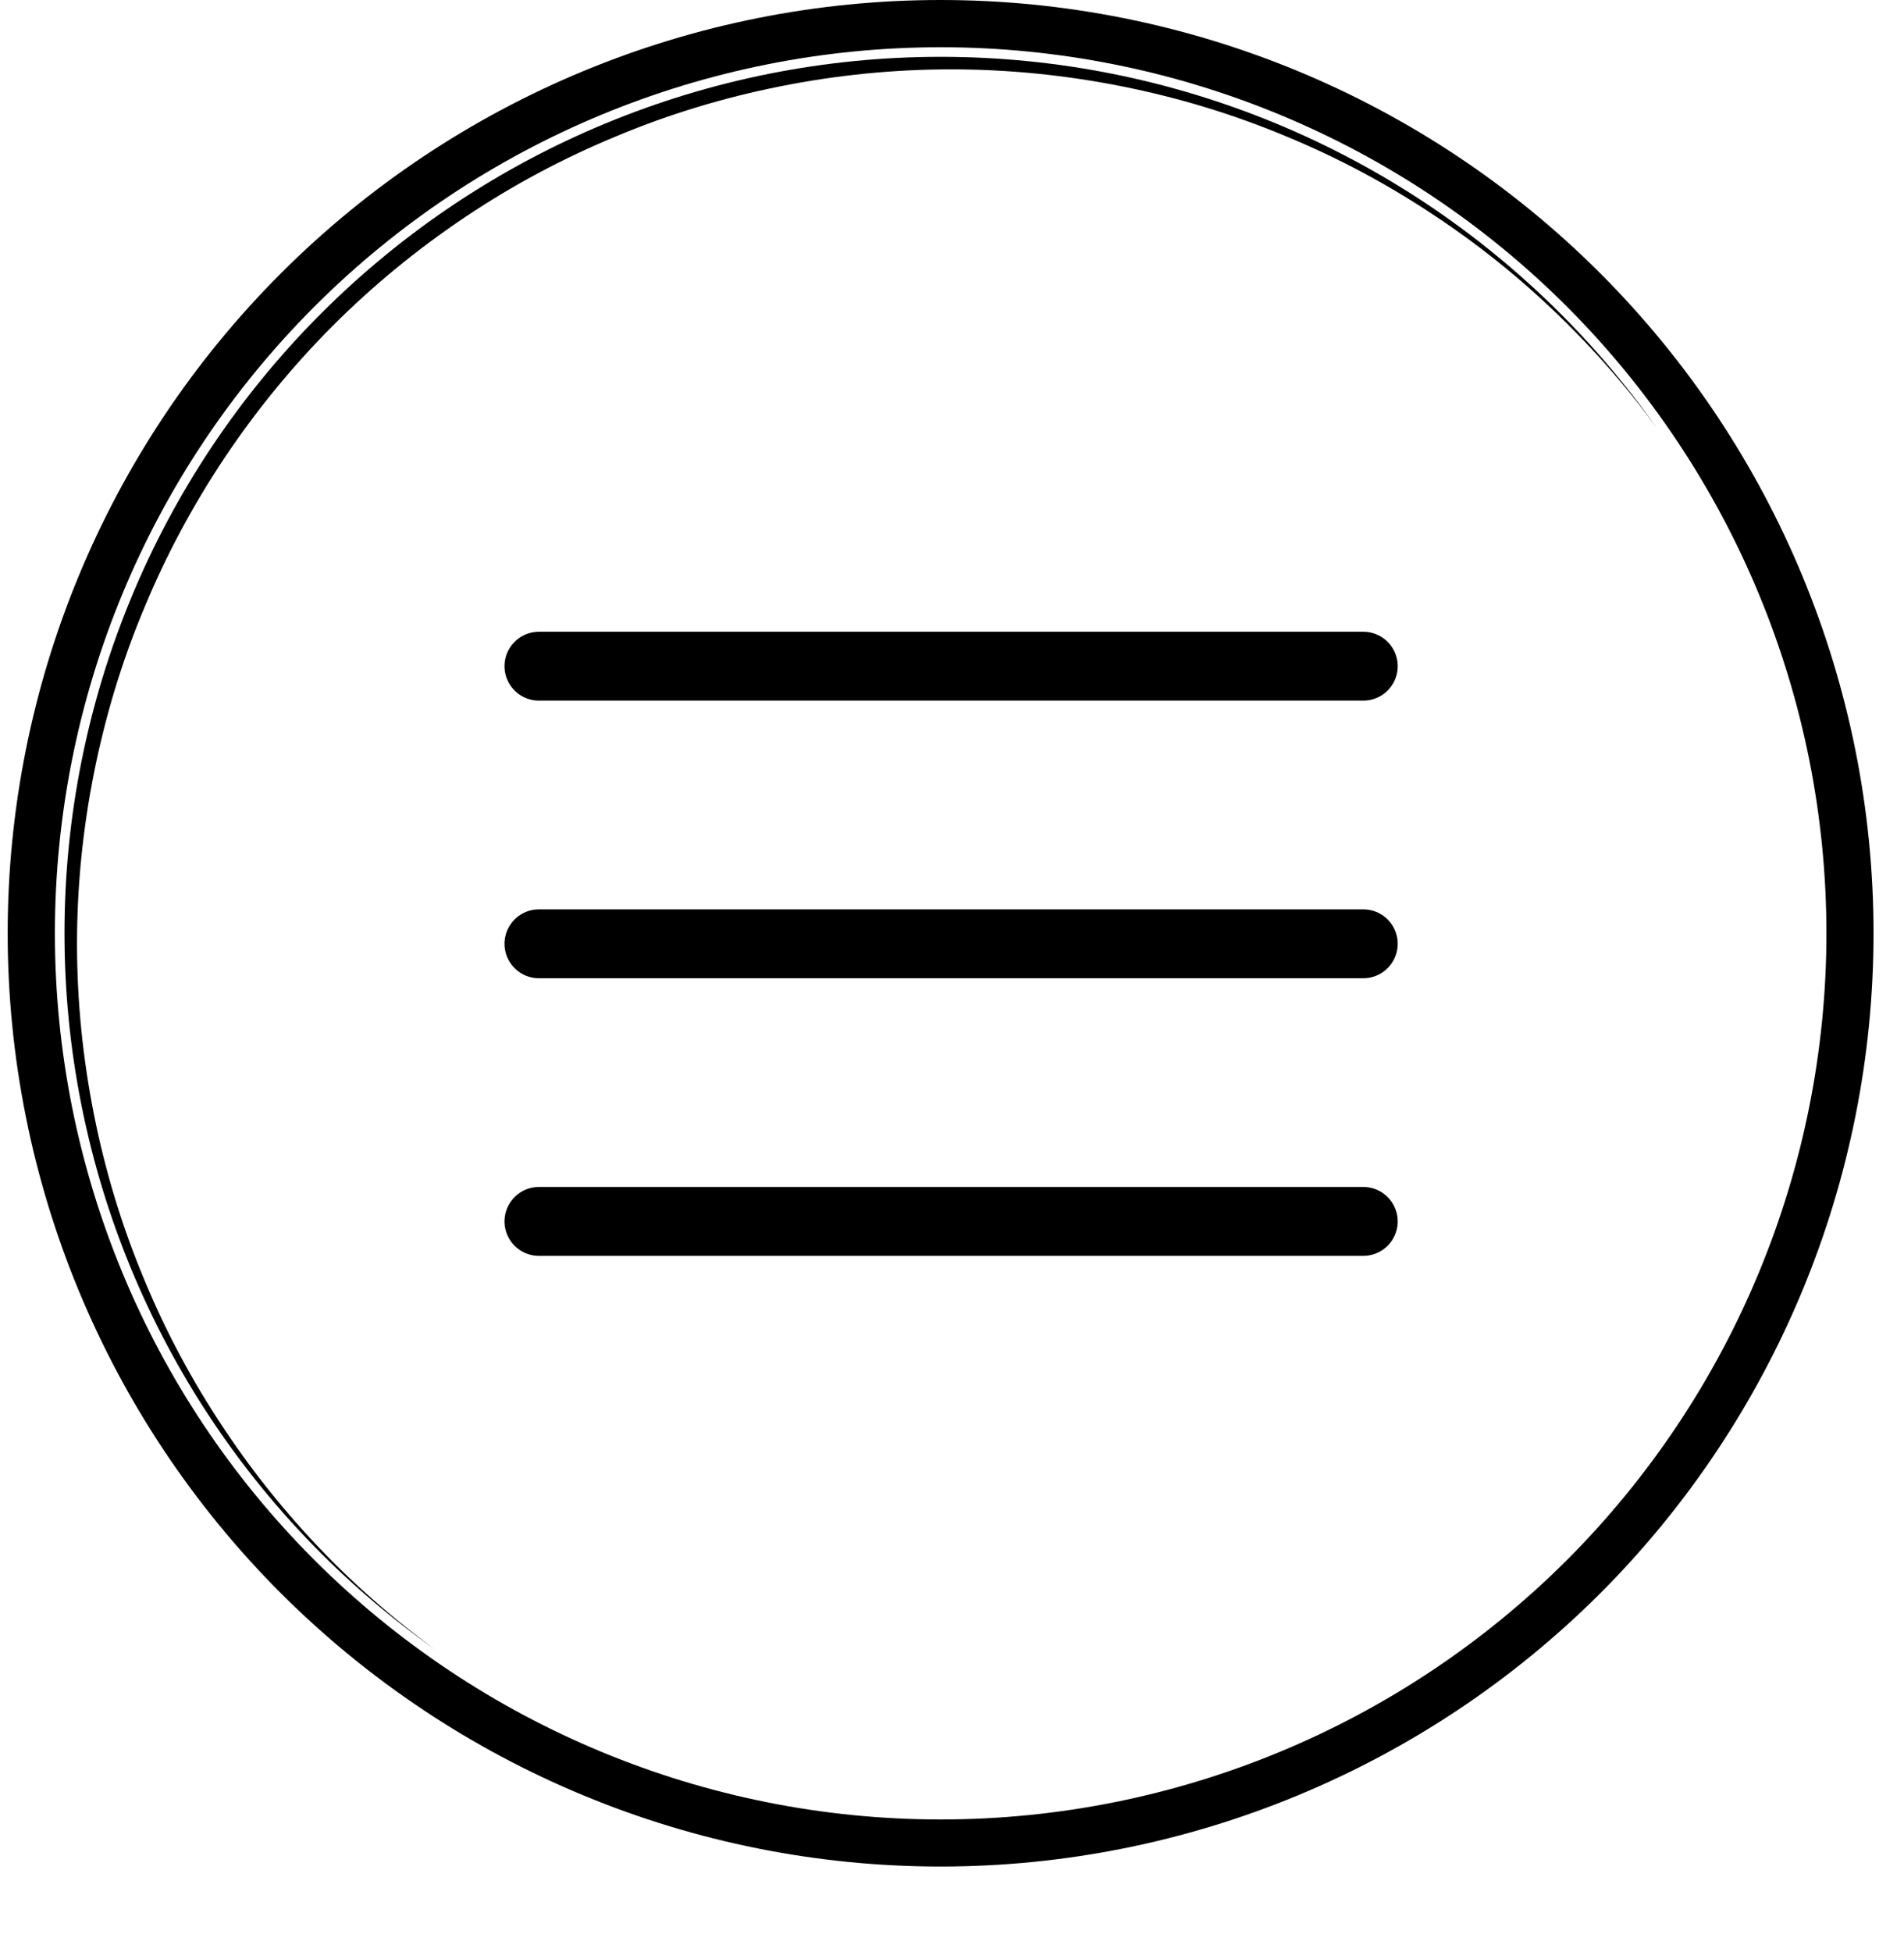
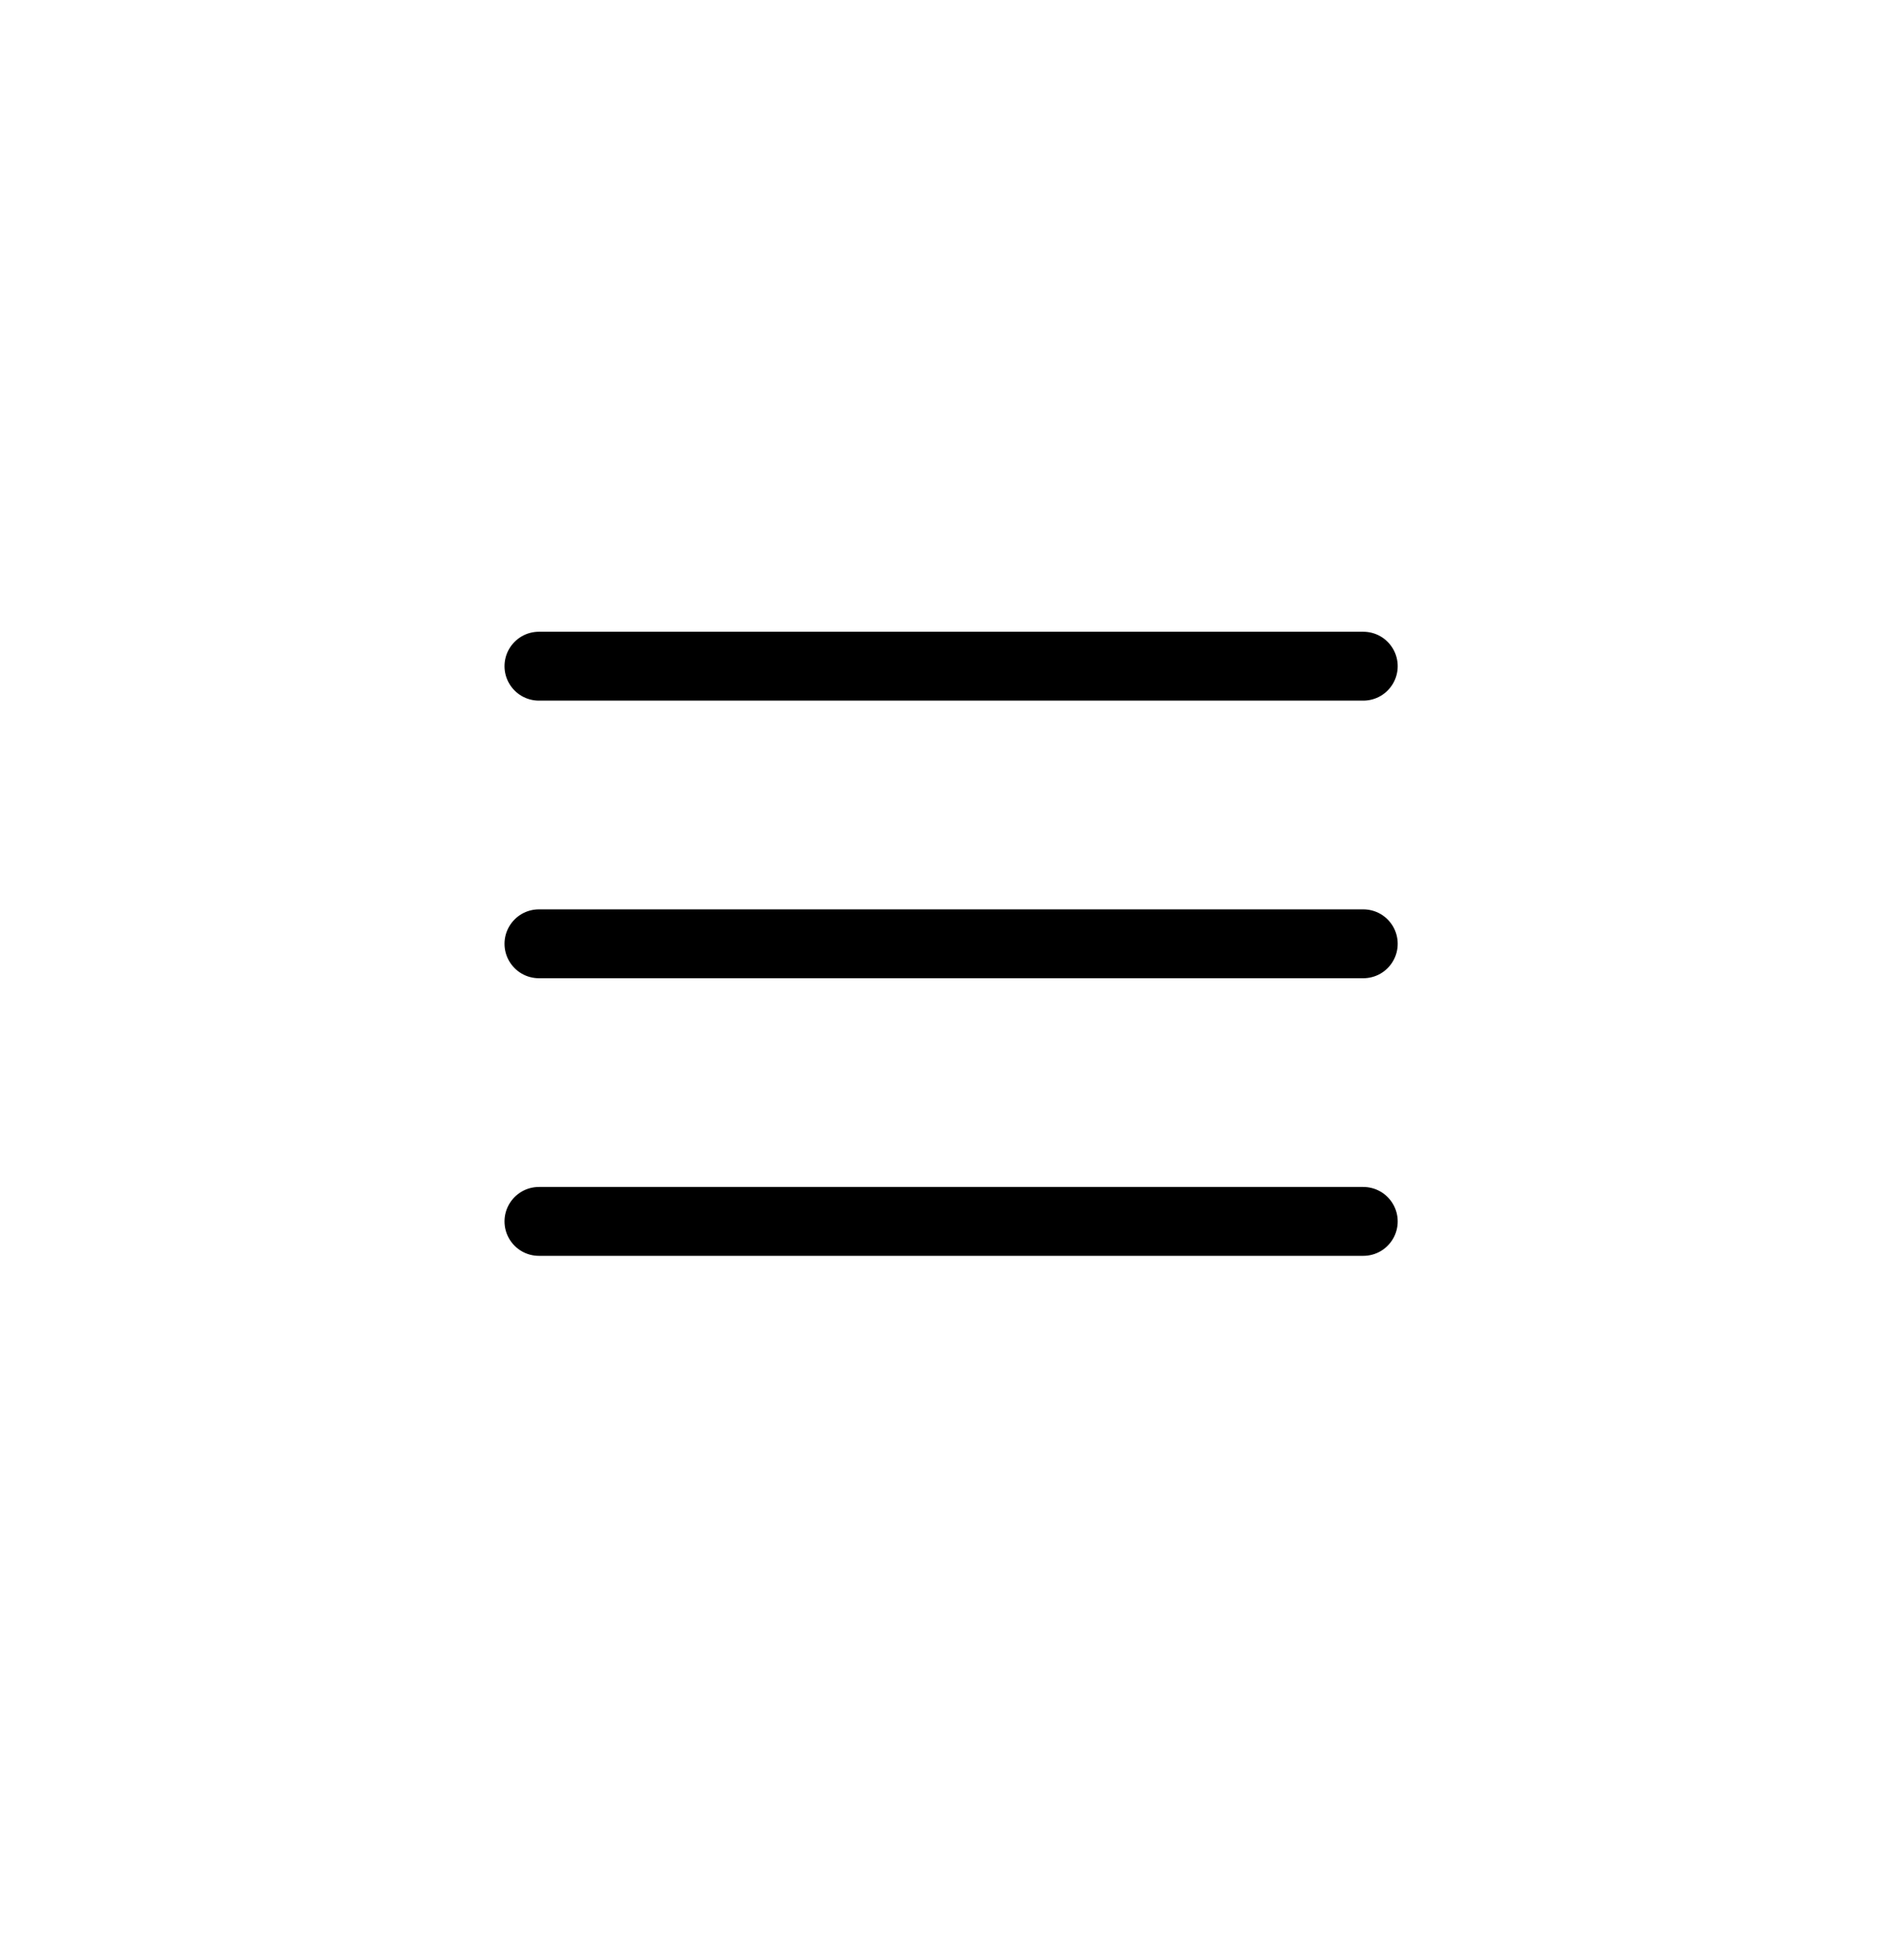
<svg xmlns="http://www.w3.org/2000/svg" width="40" zoomAndPan="magnify" viewBox="0 0 30 30.75" height="41" preserveAspectRatio="xMidYMid meet" version="1.2">
  <defs>
    <clipPath id="7a8a4e03cb">
-       <path d="M 1 0.742 L 29 0.742 L 29 29 L 1 29 Z M 1 0.742 " />
-     </clipPath>
+       </clipPath>
    <clipPath id="1ad631baab">
      <path d="M 0.121 14.699 C 0.121 18.598 1.668 22.34 4.426 25.094 C 7.184 27.852 10.922 29.402 14.82 29.402 C 18.719 29.402 22.461 27.852 25.215 25.094 C 27.973 22.34 29.523 18.598 29.523 14.699 C 29.523 10.801 27.973 7.062 25.215 4.305 C 22.461 1.547 18.719 0 14.82 0 C 10.922 0 7.184 1.547 4.426 4.305 C 1.668 7.062 0.121 10.801 0.121 14.699 Z M 0.121 14.699 " />
    </clipPath>
    <clipPath id="b6bab7b019">
      <path d="M 14.82 0.895 C 18.484 0.895 21.996 2.348 24.586 4.938 C 27.176 7.527 28.629 11.039 28.629 14.699 C 28.629 18.363 27.176 21.875 24.586 24.465 C 21.996 27.055 18.484 28.508 14.82 28.508 C 11.16 28.508 7.648 27.055 5.059 24.465 C 2.469 21.875 1.016 18.363 1.016 14.699 C 1.016 11.039 2.469 7.527 5.059 4.938 C 7.648 2.348 11.16 0.895 14.82 0.895 Z M 14.82 0.895 " />
    </clipPath>
    <clipPath id="5f184c776e">
      <path d="M 7 9 L 23 9 L 23 12 L 7 12 Z M 7 9 " />
    </clipPath>
    <clipPath id="b92661433b">
      <path d="M 0.121 14.699 C 0.121 18.598 1.668 22.34 4.426 25.094 C 7.184 27.852 10.922 29.402 14.82 29.402 C 18.719 29.402 22.461 27.852 25.215 25.094 C 27.973 22.34 29.523 18.598 29.523 14.699 C 29.523 10.801 27.973 7.062 25.215 4.305 C 22.461 1.547 18.719 0 14.82 0 C 10.922 0 7.184 1.547 4.426 4.305 C 1.668 7.062 0.121 10.801 0.121 14.699 Z M 0.121 14.699 " />
    </clipPath>
    <clipPath id="c5b7bbcffe">
      <path d="M 14.82 0.895 C 18.484 0.895 21.996 2.348 24.586 4.938 C 27.176 7.527 28.629 11.039 28.629 14.699 C 28.629 18.363 27.176 21.875 24.586 24.465 C 21.996 27.055 18.484 28.508 14.82 28.508 C 11.16 28.508 7.648 27.055 5.059 24.465 C 2.469 21.875 1.016 18.363 1.016 14.699 C 1.016 11.039 2.469 7.527 5.059 4.938 C 7.648 2.348 11.16 0.895 14.82 0.895 Z M 14.82 0.895 " />
    </clipPath>
    <clipPath id="d448d40a8a">
      <path d="M 7 14 L 23 14 L 23 16 L 7 16 Z M 7 14 " />
    </clipPath>
    <clipPath id="3a8256d69f">
      <path d="M 0.121 14.699 C 0.121 18.598 1.668 22.34 4.426 25.094 C 7.184 27.852 10.922 29.402 14.82 29.402 C 18.719 29.402 22.461 27.852 25.215 25.094 C 27.973 22.34 29.523 18.598 29.523 14.699 C 29.523 10.801 27.973 7.062 25.215 4.305 C 22.461 1.547 18.719 0 14.82 0 C 10.922 0 7.184 1.547 4.426 4.305 C 1.668 7.062 0.121 10.801 0.121 14.699 Z M 0.121 14.699 " />
    </clipPath>
    <clipPath id="10dad8976e">
      <path d="M 14.82 0.895 C 18.484 0.895 21.996 2.348 24.586 4.938 C 27.176 7.527 28.629 11.039 28.629 14.699 C 28.629 18.363 27.176 21.875 24.586 24.465 C 21.996 27.055 18.484 28.508 14.82 28.508 C 11.16 28.508 7.648 27.055 5.059 24.465 C 2.469 21.875 1.016 18.363 1.016 14.699 C 1.016 11.039 2.469 7.527 5.059 4.938 C 7.648 2.348 11.16 0.895 14.82 0.895 Z M 14.82 0.895 " />
    </clipPath>
    <clipPath id="00f71e7b14">
      <path d="M 7 18 L 23 18 L 23 20 L 7 20 Z M 7 18 " />
    </clipPath>
    <clipPath id="0fe41b1216">
      <path d="M 0.121 14.699 C 0.121 18.598 1.668 22.34 4.426 25.094 C 7.184 27.852 10.922 29.402 14.82 29.402 C 18.719 29.402 22.461 27.852 25.215 25.094 C 27.973 22.34 29.523 18.598 29.523 14.699 C 29.523 10.801 27.973 7.062 25.215 4.305 C 22.461 1.547 18.719 0 14.82 0 C 10.922 0 7.184 1.547 4.426 4.305 C 1.668 7.062 0.121 10.801 0.121 14.699 Z M 0.121 14.699 " />
    </clipPath>
    <clipPath id="983f8bdebc">
      <path d="M 14.82 0.895 C 18.484 0.895 21.996 2.348 24.586 4.938 C 27.176 7.527 28.629 11.039 28.629 14.699 C 28.629 18.363 27.176 21.875 24.586 24.465 C 21.996 27.055 18.484 28.508 14.82 28.508 C 11.16 28.508 7.648 27.055 5.059 24.465 C 2.469 21.875 1.016 18.363 1.016 14.699 C 1.016 11.039 2.469 7.527 5.059 4.938 C 7.648 2.348 11.16 0.895 14.82 0.895 Z M 14.82 0.895 " />
    </clipPath>
    <clipPath id="21c22cffb9">
      <path d="M 0.121 0 L 29.875 0 L 29.875 29.754 L 0.121 29.754 Z M 0.121 0 " />
    </clipPath>
    <clipPath id="a62ed4ced5">
      <path d="M 0.121 14.699 C 0.121 18.598 1.668 22.34 4.426 25.094 C 7.184 27.852 10.922 29.402 14.82 29.402 C 18.719 29.402 22.461 27.852 25.215 25.094 C 27.973 22.34 29.523 18.598 29.523 14.699 C 29.523 10.801 27.973 7.062 25.215 4.305 C 22.461 1.547 18.719 0 14.82 0 C 10.922 0 7.184 1.547 4.426 4.305 C 1.668 7.062 0.121 10.801 0.121 14.699 Z M 0.121 14.699 " />
    </clipPath>
    <clipPath id="03cc103b7c">
      <path d="M 0.121 14.699 C 0.121 18.598 1.668 22.336 4.426 25.094 C 7.184 27.848 10.922 29.398 14.82 29.398 C 18.719 29.398 22.457 27.848 25.215 25.094 C 27.969 22.336 29.52 18.598 29.52 14.699 C 29.52 10.801 27.969 7.062 25.215 4.305 C 22.457 1.547 18.719 0 14.82 0 C 10.922 0 7.184 1.547 4.426 4.305 C 1.668 7.062 0.121 10.801 0.121 14.699 Z M 0.121 14.699 " />
    </clipPath>
  </defs>
  <g id="4896ec4048">
    <g clip-rule="nonzero" clip-path="url(#7a8a4e03cb)">
      <g clip-rule="nonzero" clip-path="url(#1ad631baab)">
        <g clip-rule="nonzero" clip-path="url(#b6bab7b019)">
          <path style="fill:none;stroke-width:10.742;stroke-linecap:round;stroke-linejoin:round;stroke:#000000;stroke-opacity:1;stroke-miterlimit:10;" d="M 288.78 147.087 C 288.78 156.394 287.892 165.585 286.077 174.738 C 284.262 183.852 281.559 192.696 278.006 201.308 C 274.453 209.92 270.089 218.068 264.914 225.792 C 259.739 233.554 253.869 240.699 247.265 247.303 C 240.7 253.868 233.556 259.738 225.793 264.913 C 218.069 270.088 209.921 274.452 201.309 278.004 C 192.697 281.557 183.853 284.261 174.739 286.076 C 165.587 287.891 156.395 288.779 147.088 288.779 C 137.781 288.779 128.551 287.891 119.437 286.076 C 110.323 284.261 101.441 281.557 92.867 278.004 C 84.256 274.452 76.068 270.088 68.345 264.913 C 60.621 259.738 53.438 253.868 46.873 247.303 C 40.307 240.699 34.437 233.554 29.262 225.792 C 24.088 218.068 19.724 209.92 16.171 201.308 C 12.579 192.696 9.914 183.852 8.099 174.738 C 6.284 165.585 5.357 156.394 5.357 147.087 C 5.357 137.78 6.284 128.55 8.099 119.436 C 9.914 110.322 12.579 101.44 16.171 92.866 C 19.724 84.254 24.088 76.106 29.262 68.343 C 34.437 60.62 40.307 53.436 46.873 46.871 C 53.438 40.306 60.621 34.436 68.345 29.261 C 76.068 24.086 84.256 19.722 92.867 16.169 C 101.441 12.578 110.323 9.913 119.437 8.098 C 128.551 6.283 137.781 5.356 147.088 5.356 C 156.395 5.356 165.587 6.283 174.739 8.098 C 183.853 9.913 192.697 12.578 201.309 16.169 C 209.921 19.722 218.069 24.086 225.793 29.261 C 233.556 34.436 240.7 40.306 247.265 46.871 C 253.869 53.436 259.739 60.62 264.914 68.343 C 270.089 76.106 274.453 84.254 278.006 92.866 C 281.559 101.44 284.262 110.322 286.077 119.436 C 287.892 128.55 288.78 137.78 288.78 147.087 Z M 288.78 147.087 " transform="matrix(0.101,0,0,0.101,0.13,0.009)" />
        </g>
      </g>
    </g>
    <g clip-rule="nonzero" clip-path="url(#5f184c776e)">
      <g clip-rule="nonzero" clip-path="url(#b92661433b)">
        <g clip-rule="nonzero" clip-path="url(#c5b7bbcffe)">
          <path style="fill:none;stroke-width:10.742;stroke-linecap:round;stroke-linejoin:round;stroke:#000000;stroke-opacity:1;stroke-miterlimit:10;" d="M 82.788 103.795 L 211.388 103.795 " transform="matrix(0.101,0,0,0.101,0.13,0.009)" />
        </g>
      </g>
    </g>
    <g clip-rule="nonzero" clip-path="url(#d448d40a8a)">
      <g clip-rule="nonzero" clip-path="url(#3a8256d69f)">
        <g clip-rule="nonzero" clip-path="url(#10dad8976e)">
          <path style="fill:none;stroke-width:10.742;stroke-linecap:round;stroke-linejoin:round;stroke:#000000;stroke-opacity:1;stroke-miterlimit:10;" d="M 82.788 147.087 L 211.388 147.087 " transform="matrix(0.101,0,0,0.101,0.13,0.009)" />
        </g>
      </g>
    </g>
    <g clip-rule="nonzero" clip-path="url(#00f71e7b14)">
      <g clip-rule="nonzero" clip-path="url(#0fe41b1216)">
        <g clip-rule="nonzero" clip-path="url(#983f8bdebc)">
          <path style="fill:none;stroke-width:10.742;stroke-linecap:round;stroke-linejoin:round;stroke:#000000;stroke-opacity:1;stroke-miterlimit:10;" d="M 82.788 190.379 L 211.388 190.379 " transform="matrix(0.101,0,0,0.101,0.13,0.009)" />
        </g>
      </g>
    </g>
    <g clip-rule="nonzero" clip-path="url(#21c22cffb9)">
      <g clip-rule="nonzero" clip-path="url(#a62ed4ced5)">
        <g clip-rule="nonzero" clip-path="url(#03cc103b7c)">
-           <path style="fill:none;stroke-width:2;stroke-linecap:butt;stroke-linejoin:miter;stroke:#000000;stroke-opacity:1;stroke-miterlimit:4;" d="M 0 19.758 C 0 24.998 2.079 30.023 5.786 33.73 C 9.493 37.432 14.518 39.517 19.758 39.517 C 24.999 39.517 30.024 37.432 33.731 33.73 C 37.432 30.023 39.517 24.998 39.517 19.758 C 39.517 14.518 37.432 9.493 33.731 5.786 C 30.024 2.079 24.999 -0 19.758 -0 C 14.518 -0 9.493 2.079 5.786 5.786 C 2.079 9.493 0 14.518 0 19.758 Z M 0 19.758 " transform="matrix(0.744,0,0,0.744,0.121,0)" />
-         </g>
+           </g>
      </g>
    </g>
  </g>
</svg>